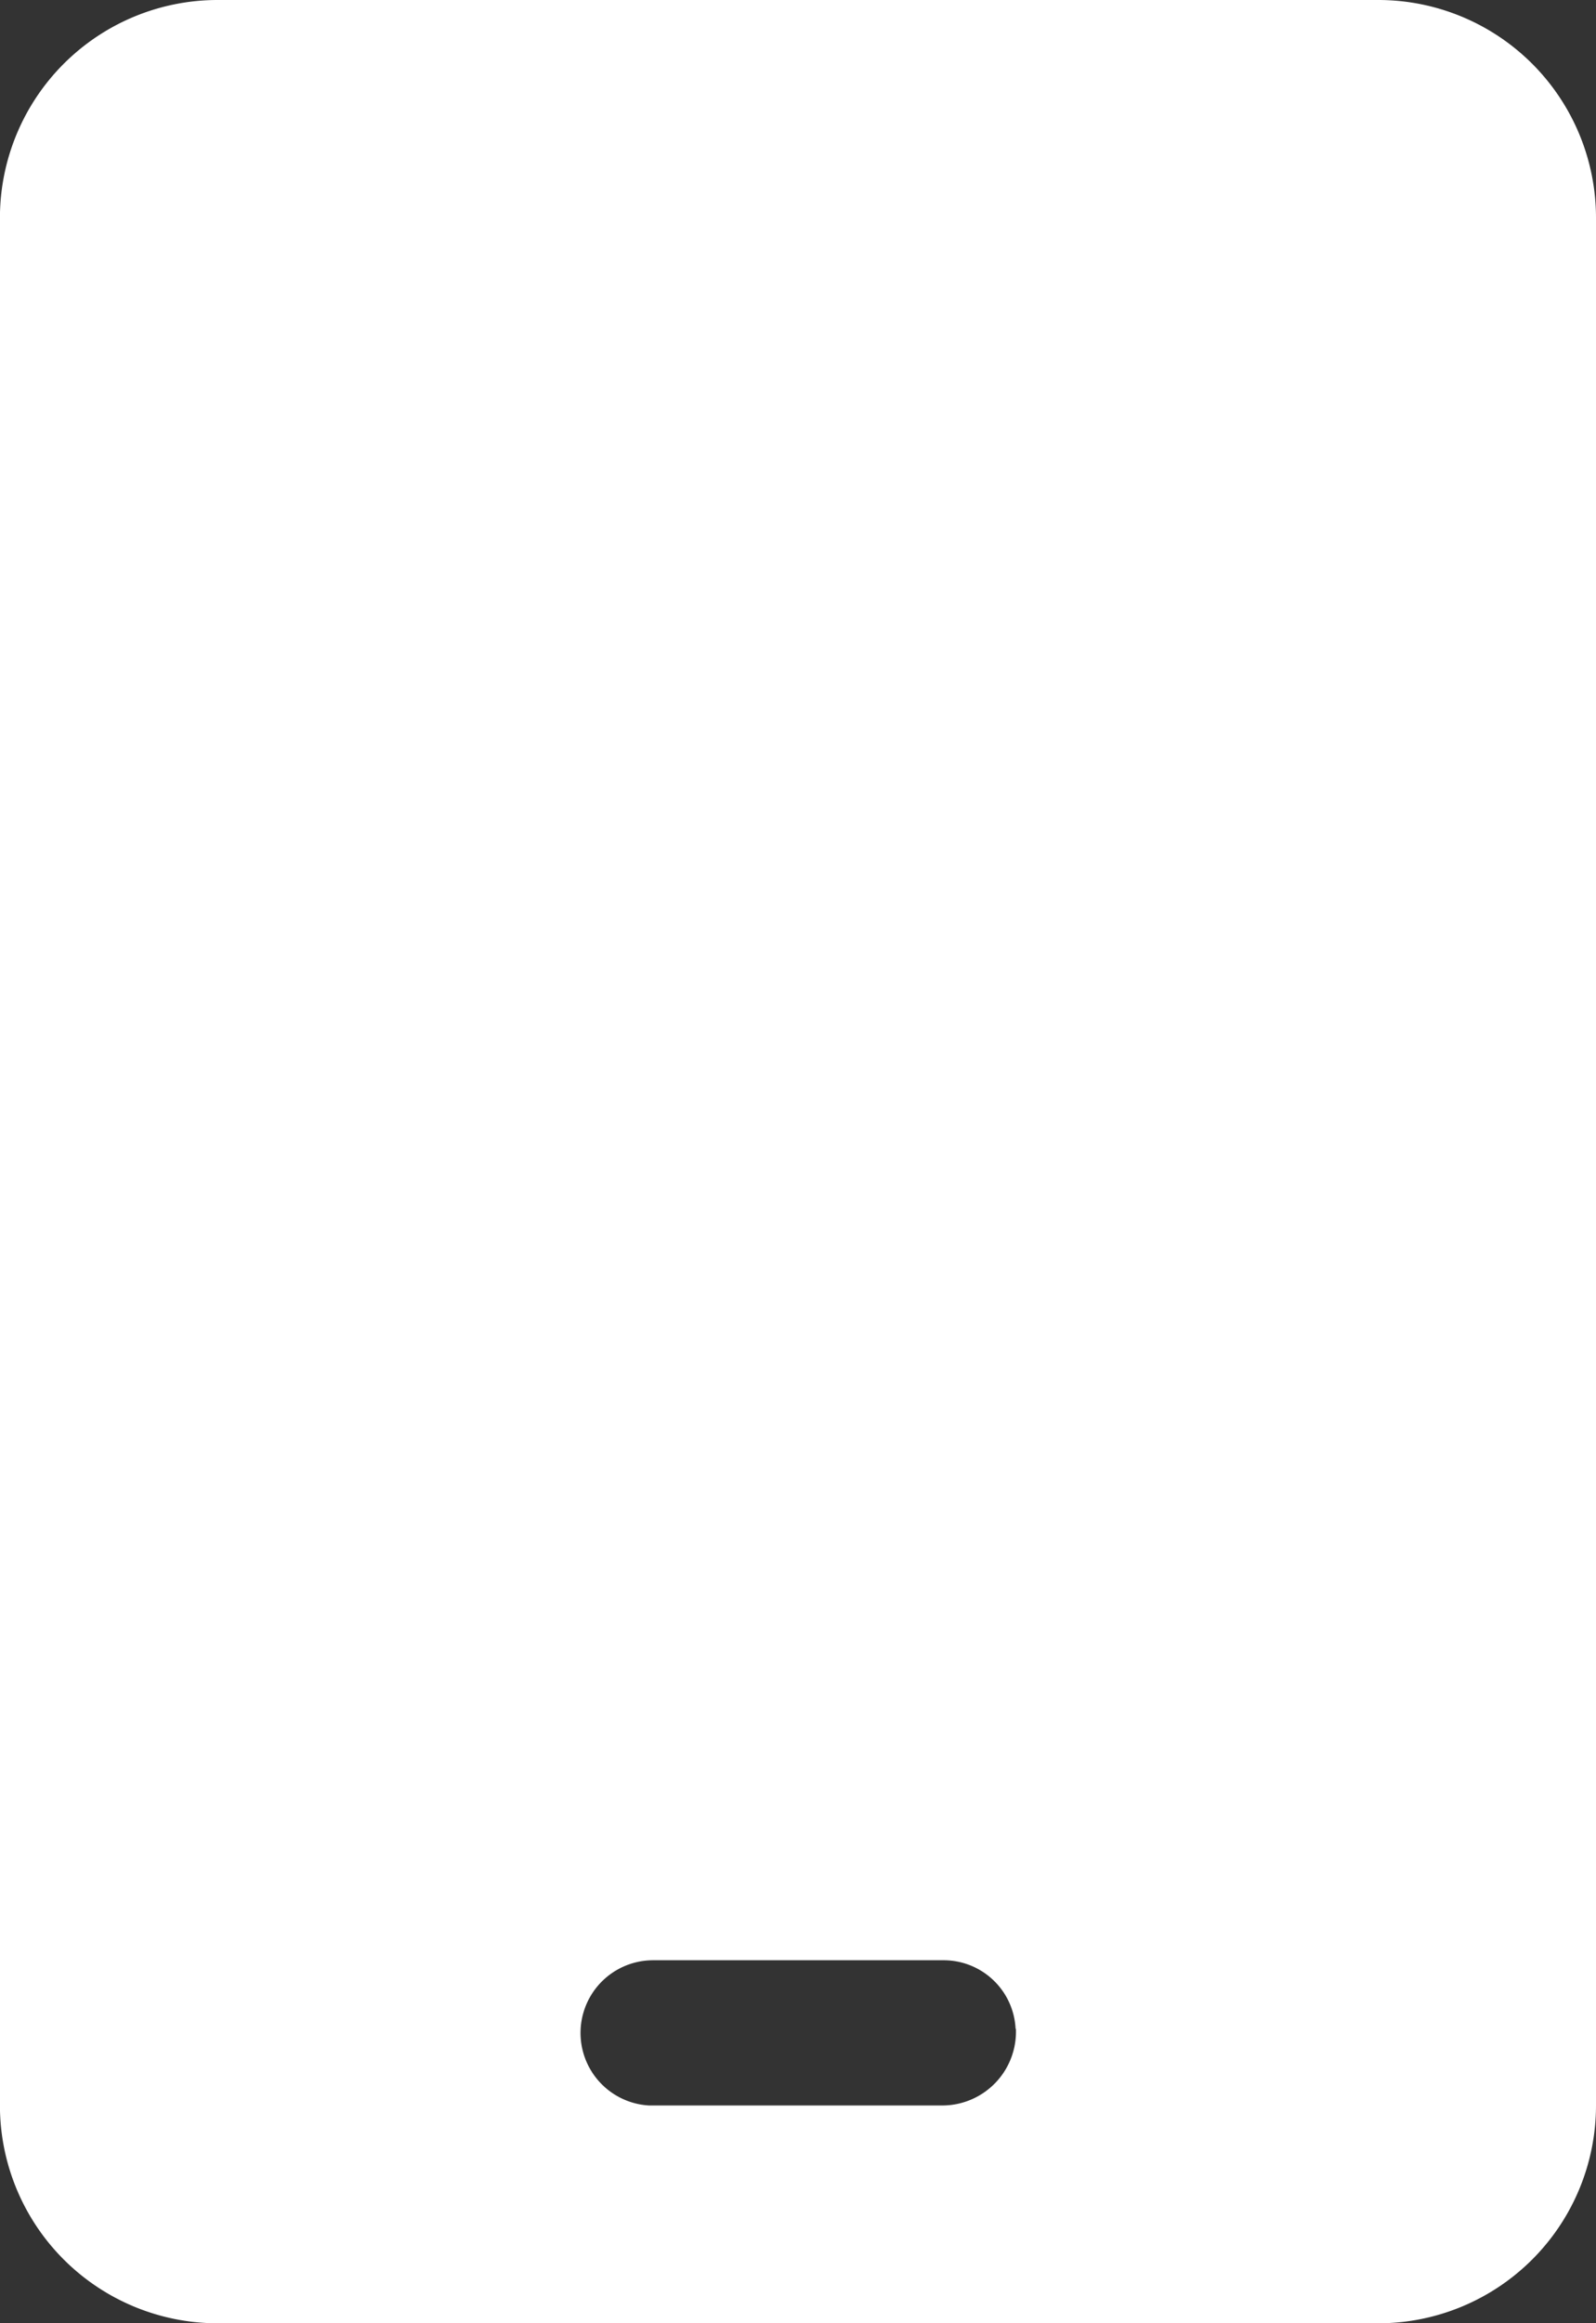
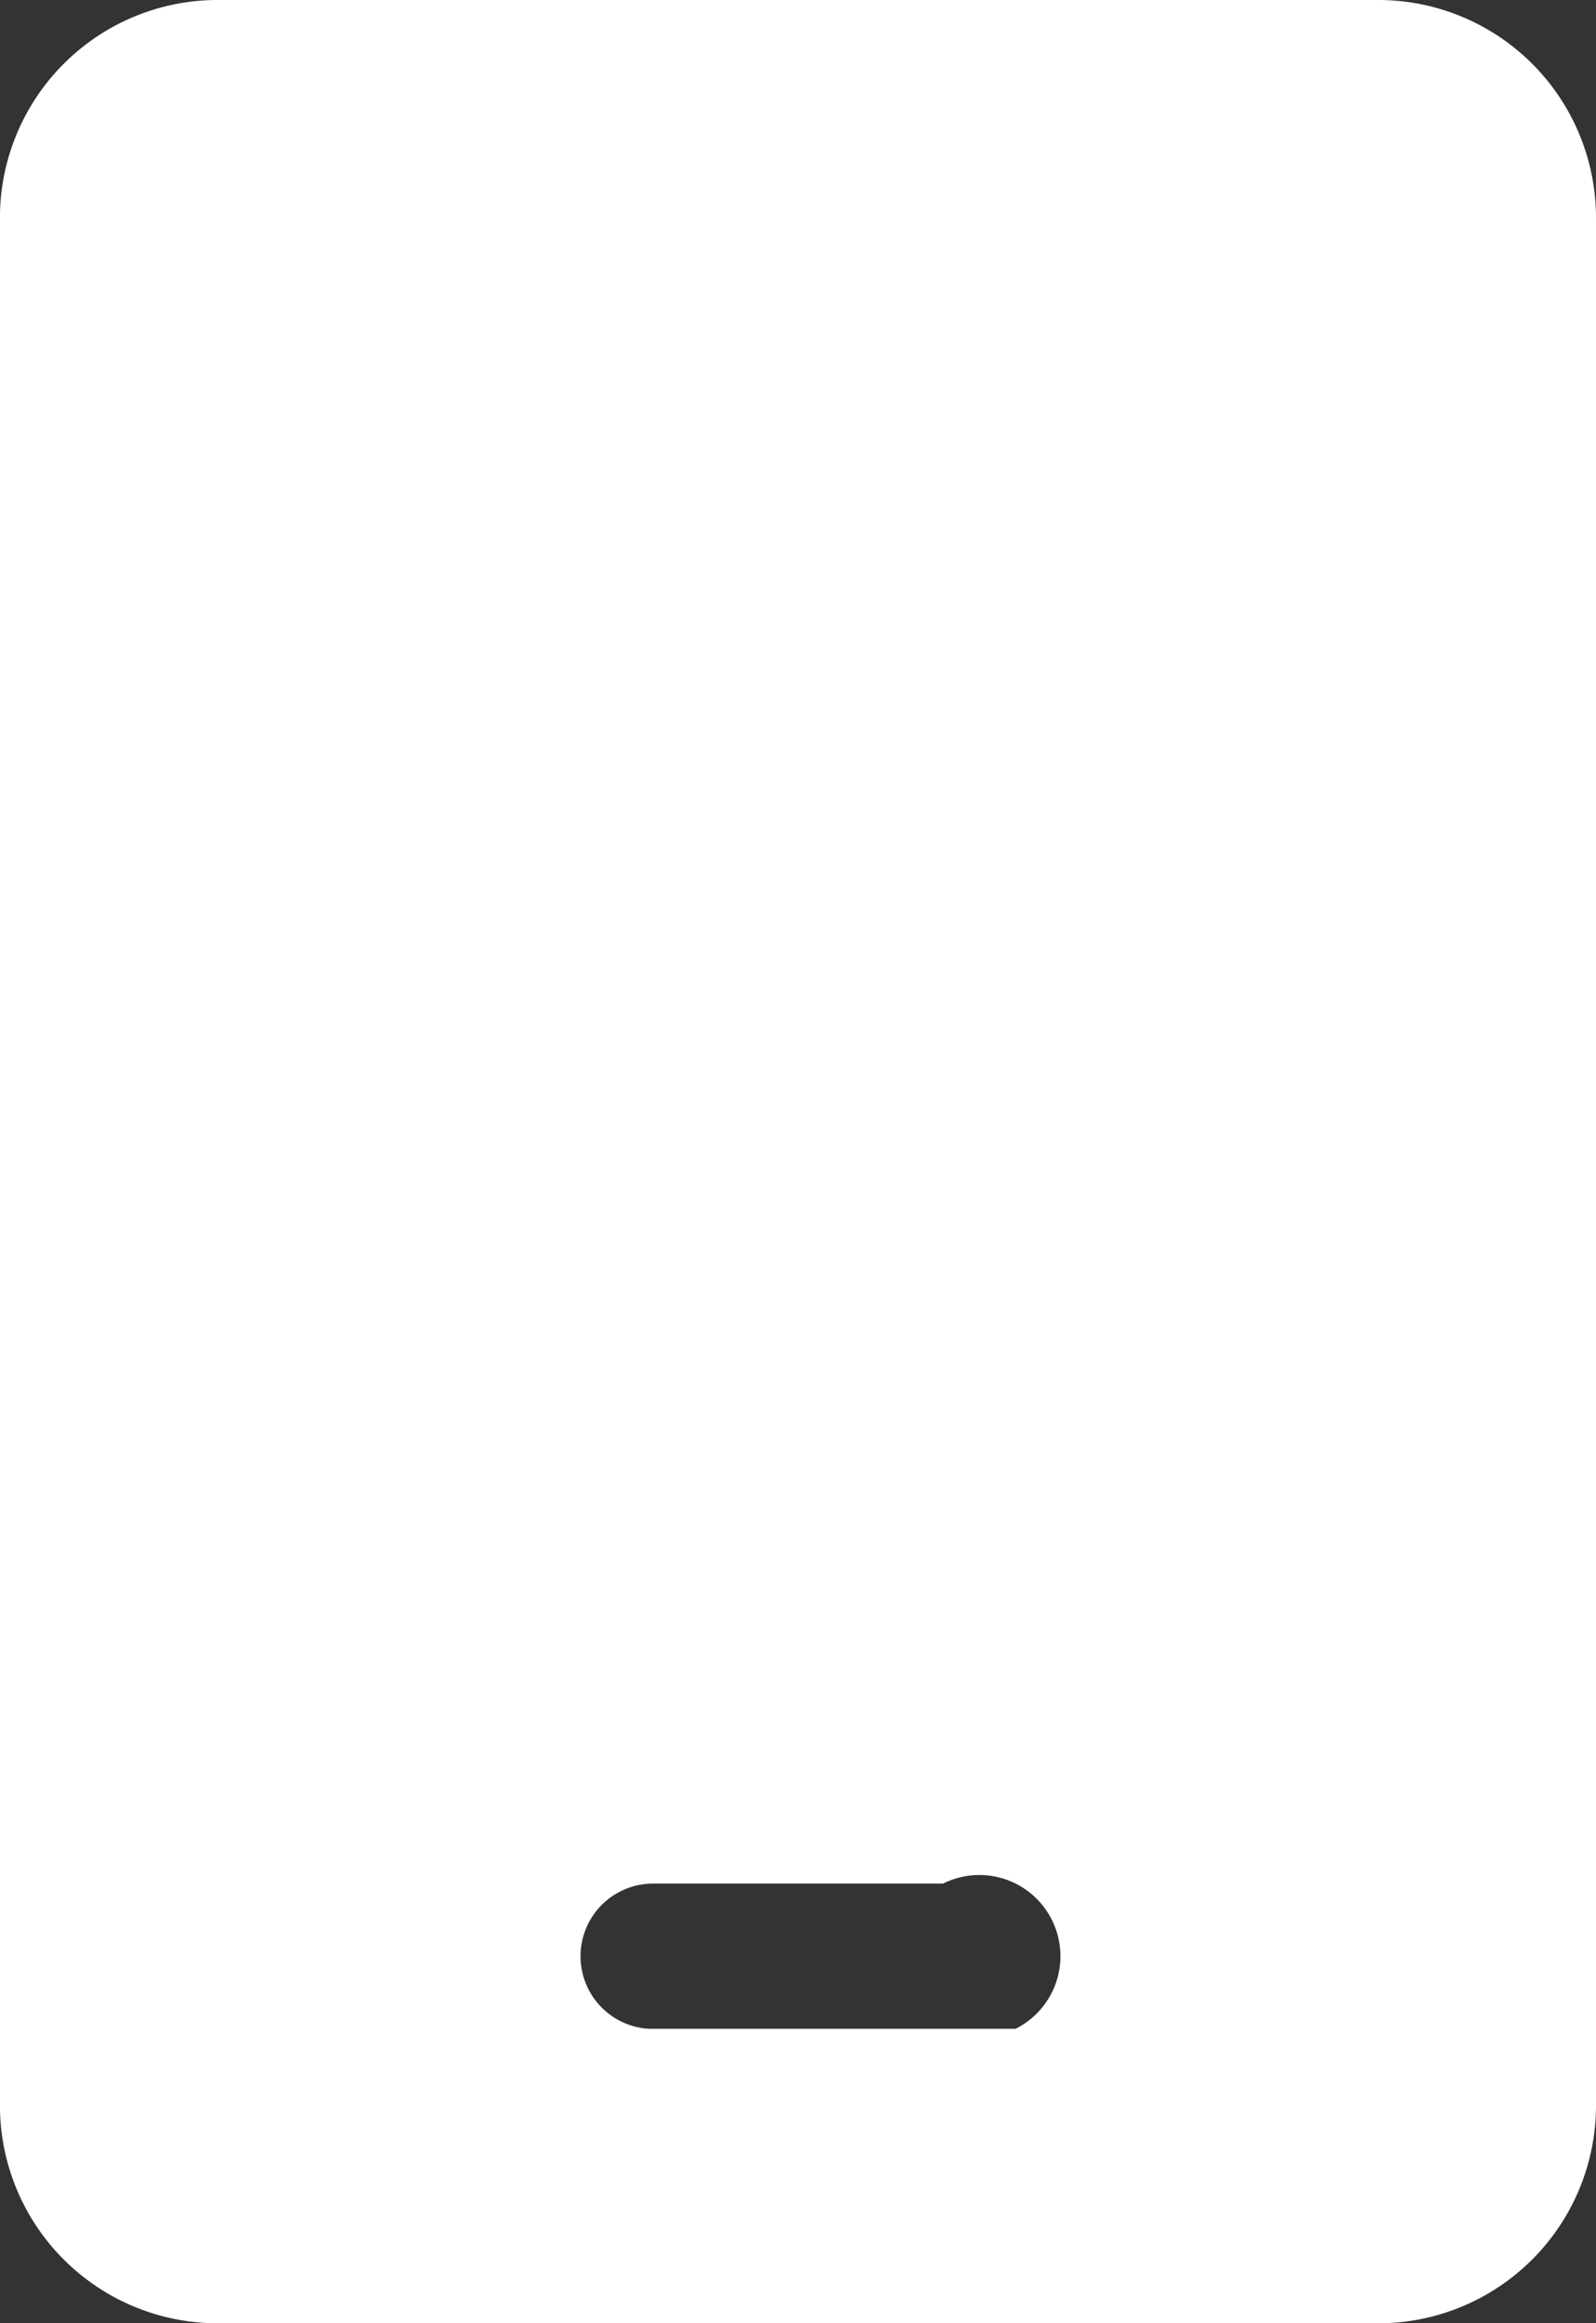
<svg xmlns="http://www.w3.org/2000/svg" width="24.66" height="35.87" viewBox="0 0 24.66 35.87">
  <rect x="0" y="0" width="24.66" height="35.87" fill="#333333" stroke="none" />
-   <path id="Path_944" data-name="Path 944" d="M97.11.25H79.175a3.364,3.364,0,0,0-3.363,3.363V32.757a3.364,3.364,0,0,0,3.363,3.363H97.11a3.364,3.364,0,0,0,3.363-3.363V3.613A3.364,3.364,0,0,0,97.11.25Zm-5.6,31.323a1.139,1.139,0,0,1-1.121,1.184H85.838a1.122,1.122,0,0,1,.063-2.242h4.484A1.113,1.113,0,0,1,91.505,31.573Z" transform="translate(-75.813 -0.25)" fill="#fff" />
+   <path id="Path_944" data-name="Path 944" d="M97.11.25H79.175a3.364,3.364,0,0,0-3.363,3.363V32.757a3.364,3.364,0,0,0,3.363,3.363H97.11a3.364,3.364,0,0,0,3.363-3.363V3.613A3.364,3.364,0,0,0,97.11.25Zm-5.6,31.323H85.838a1.122,1.122,0,0,1,.063-2.242h4.484A1.113,1.113,0,0,1,91.505,31.573Z" transform="translate(-75.813 -0.25)" fill="#fff" />
</svg>